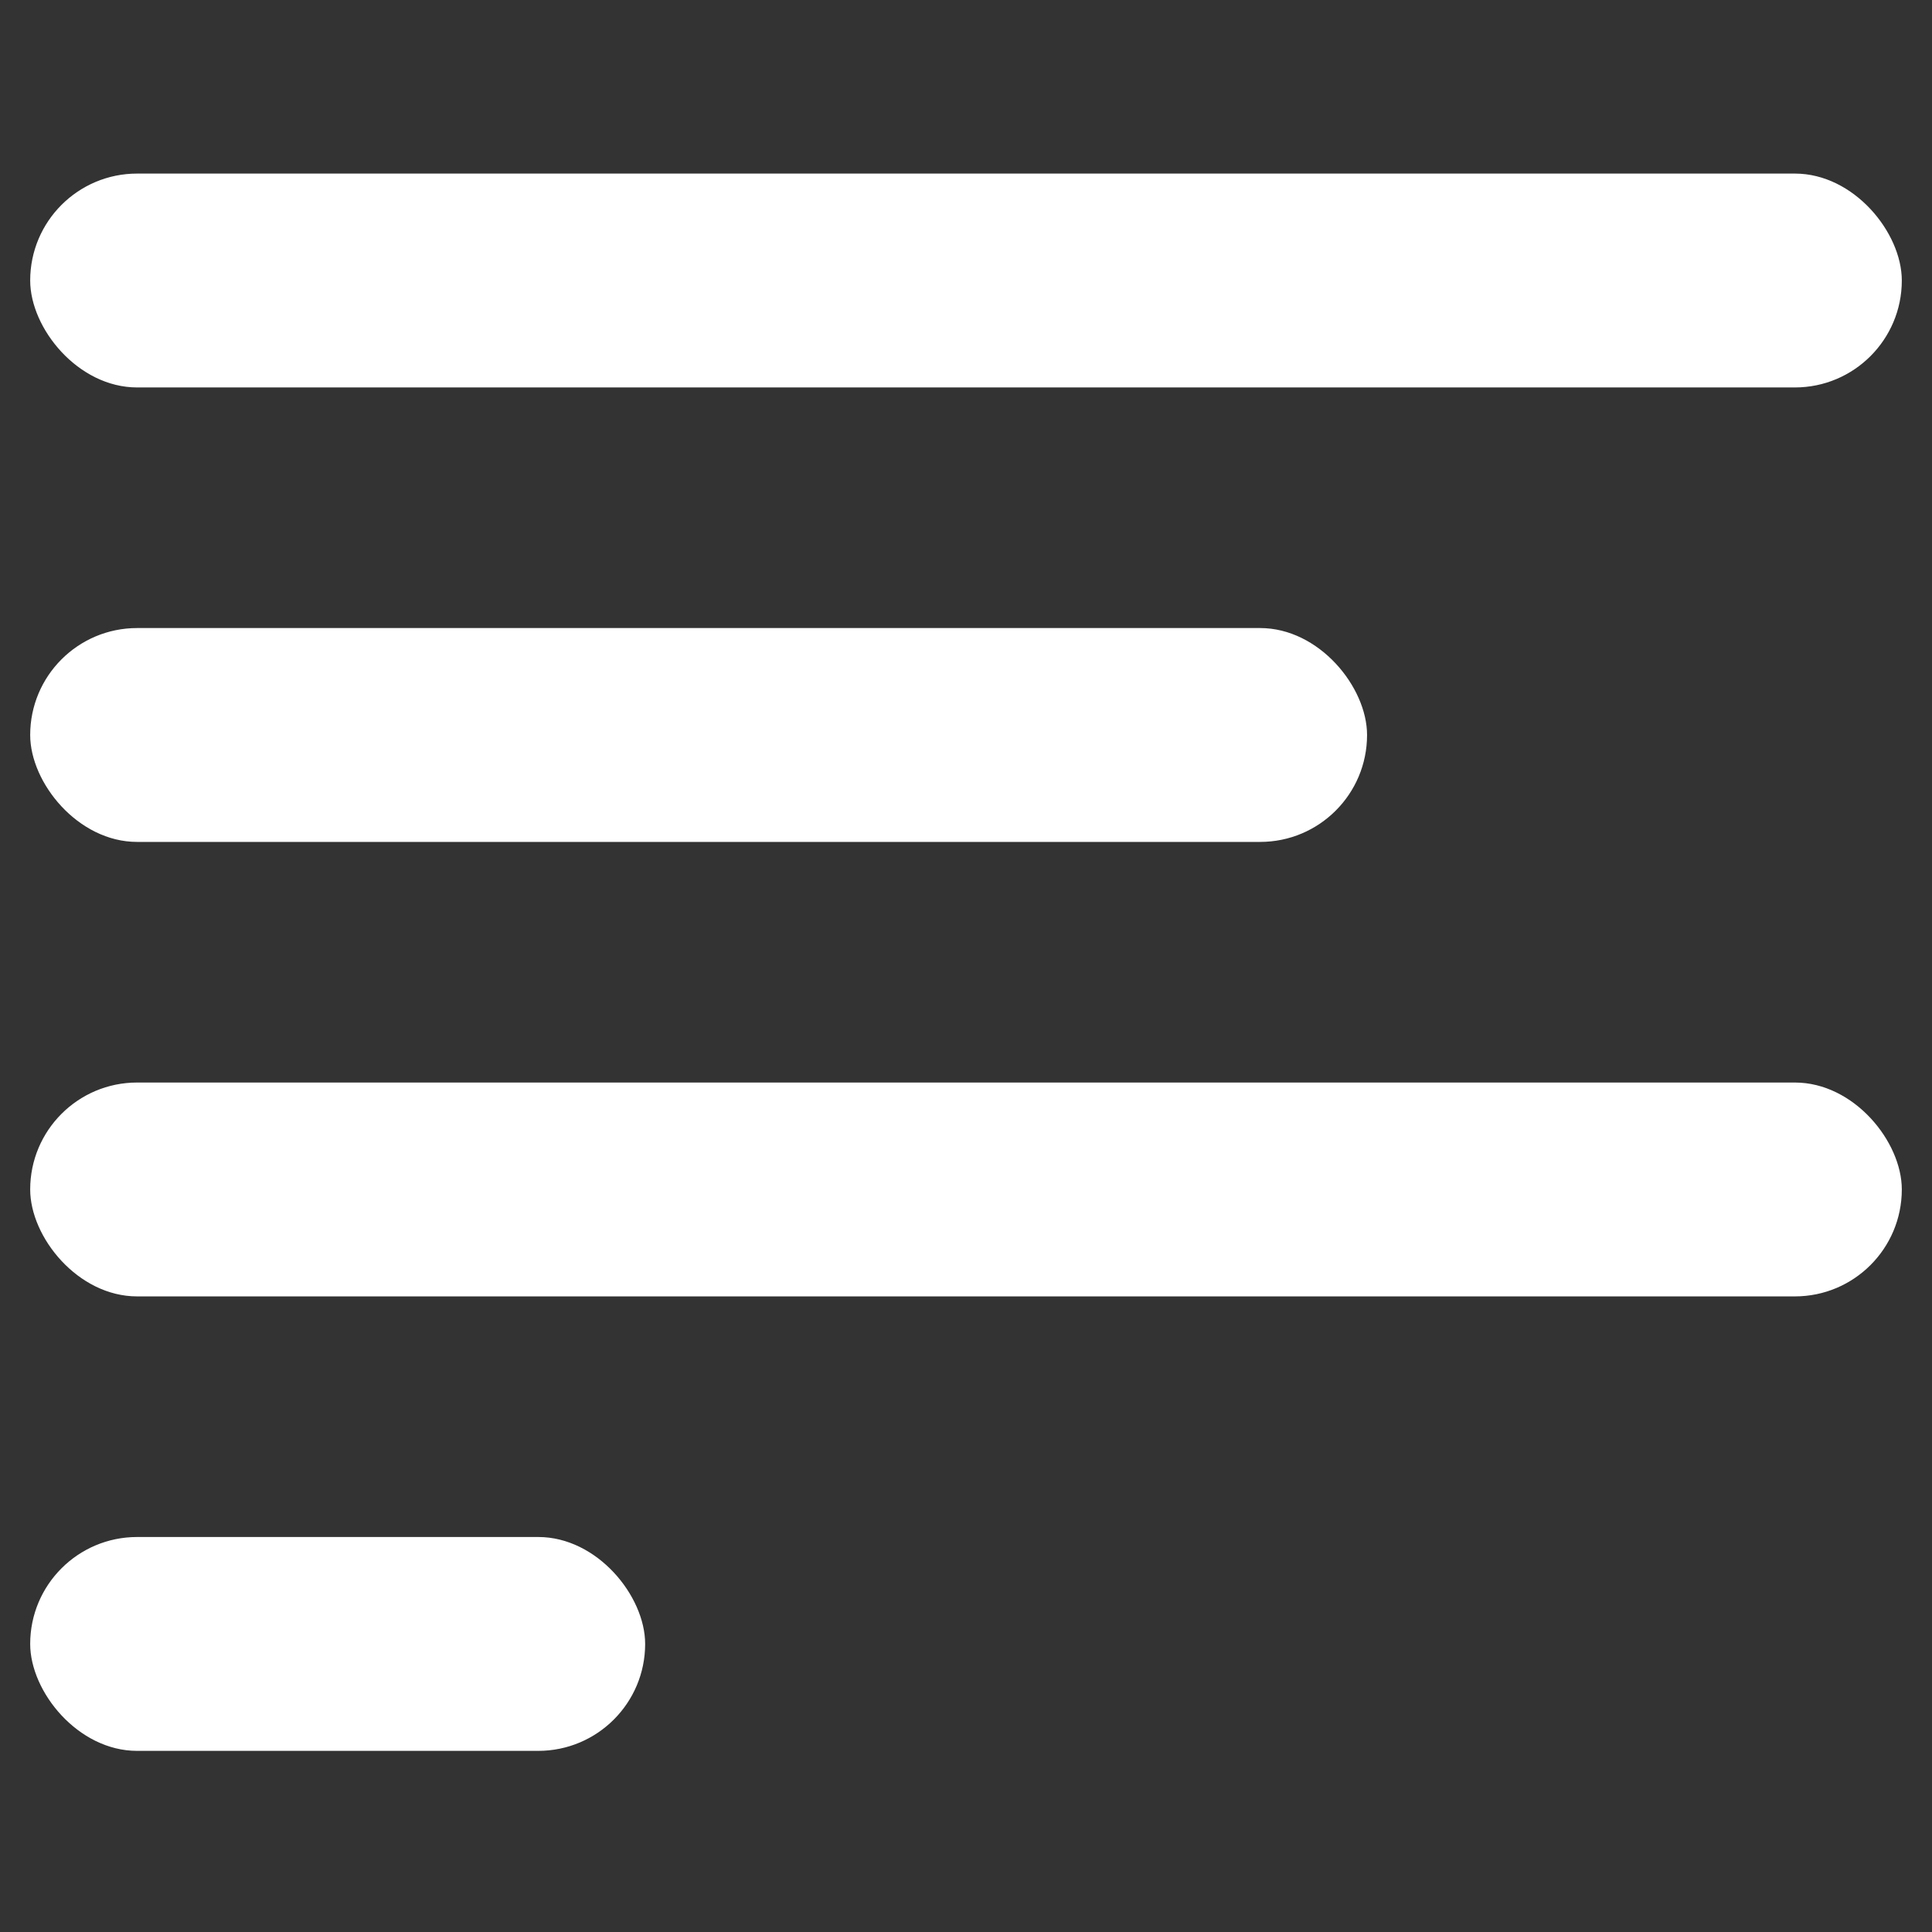
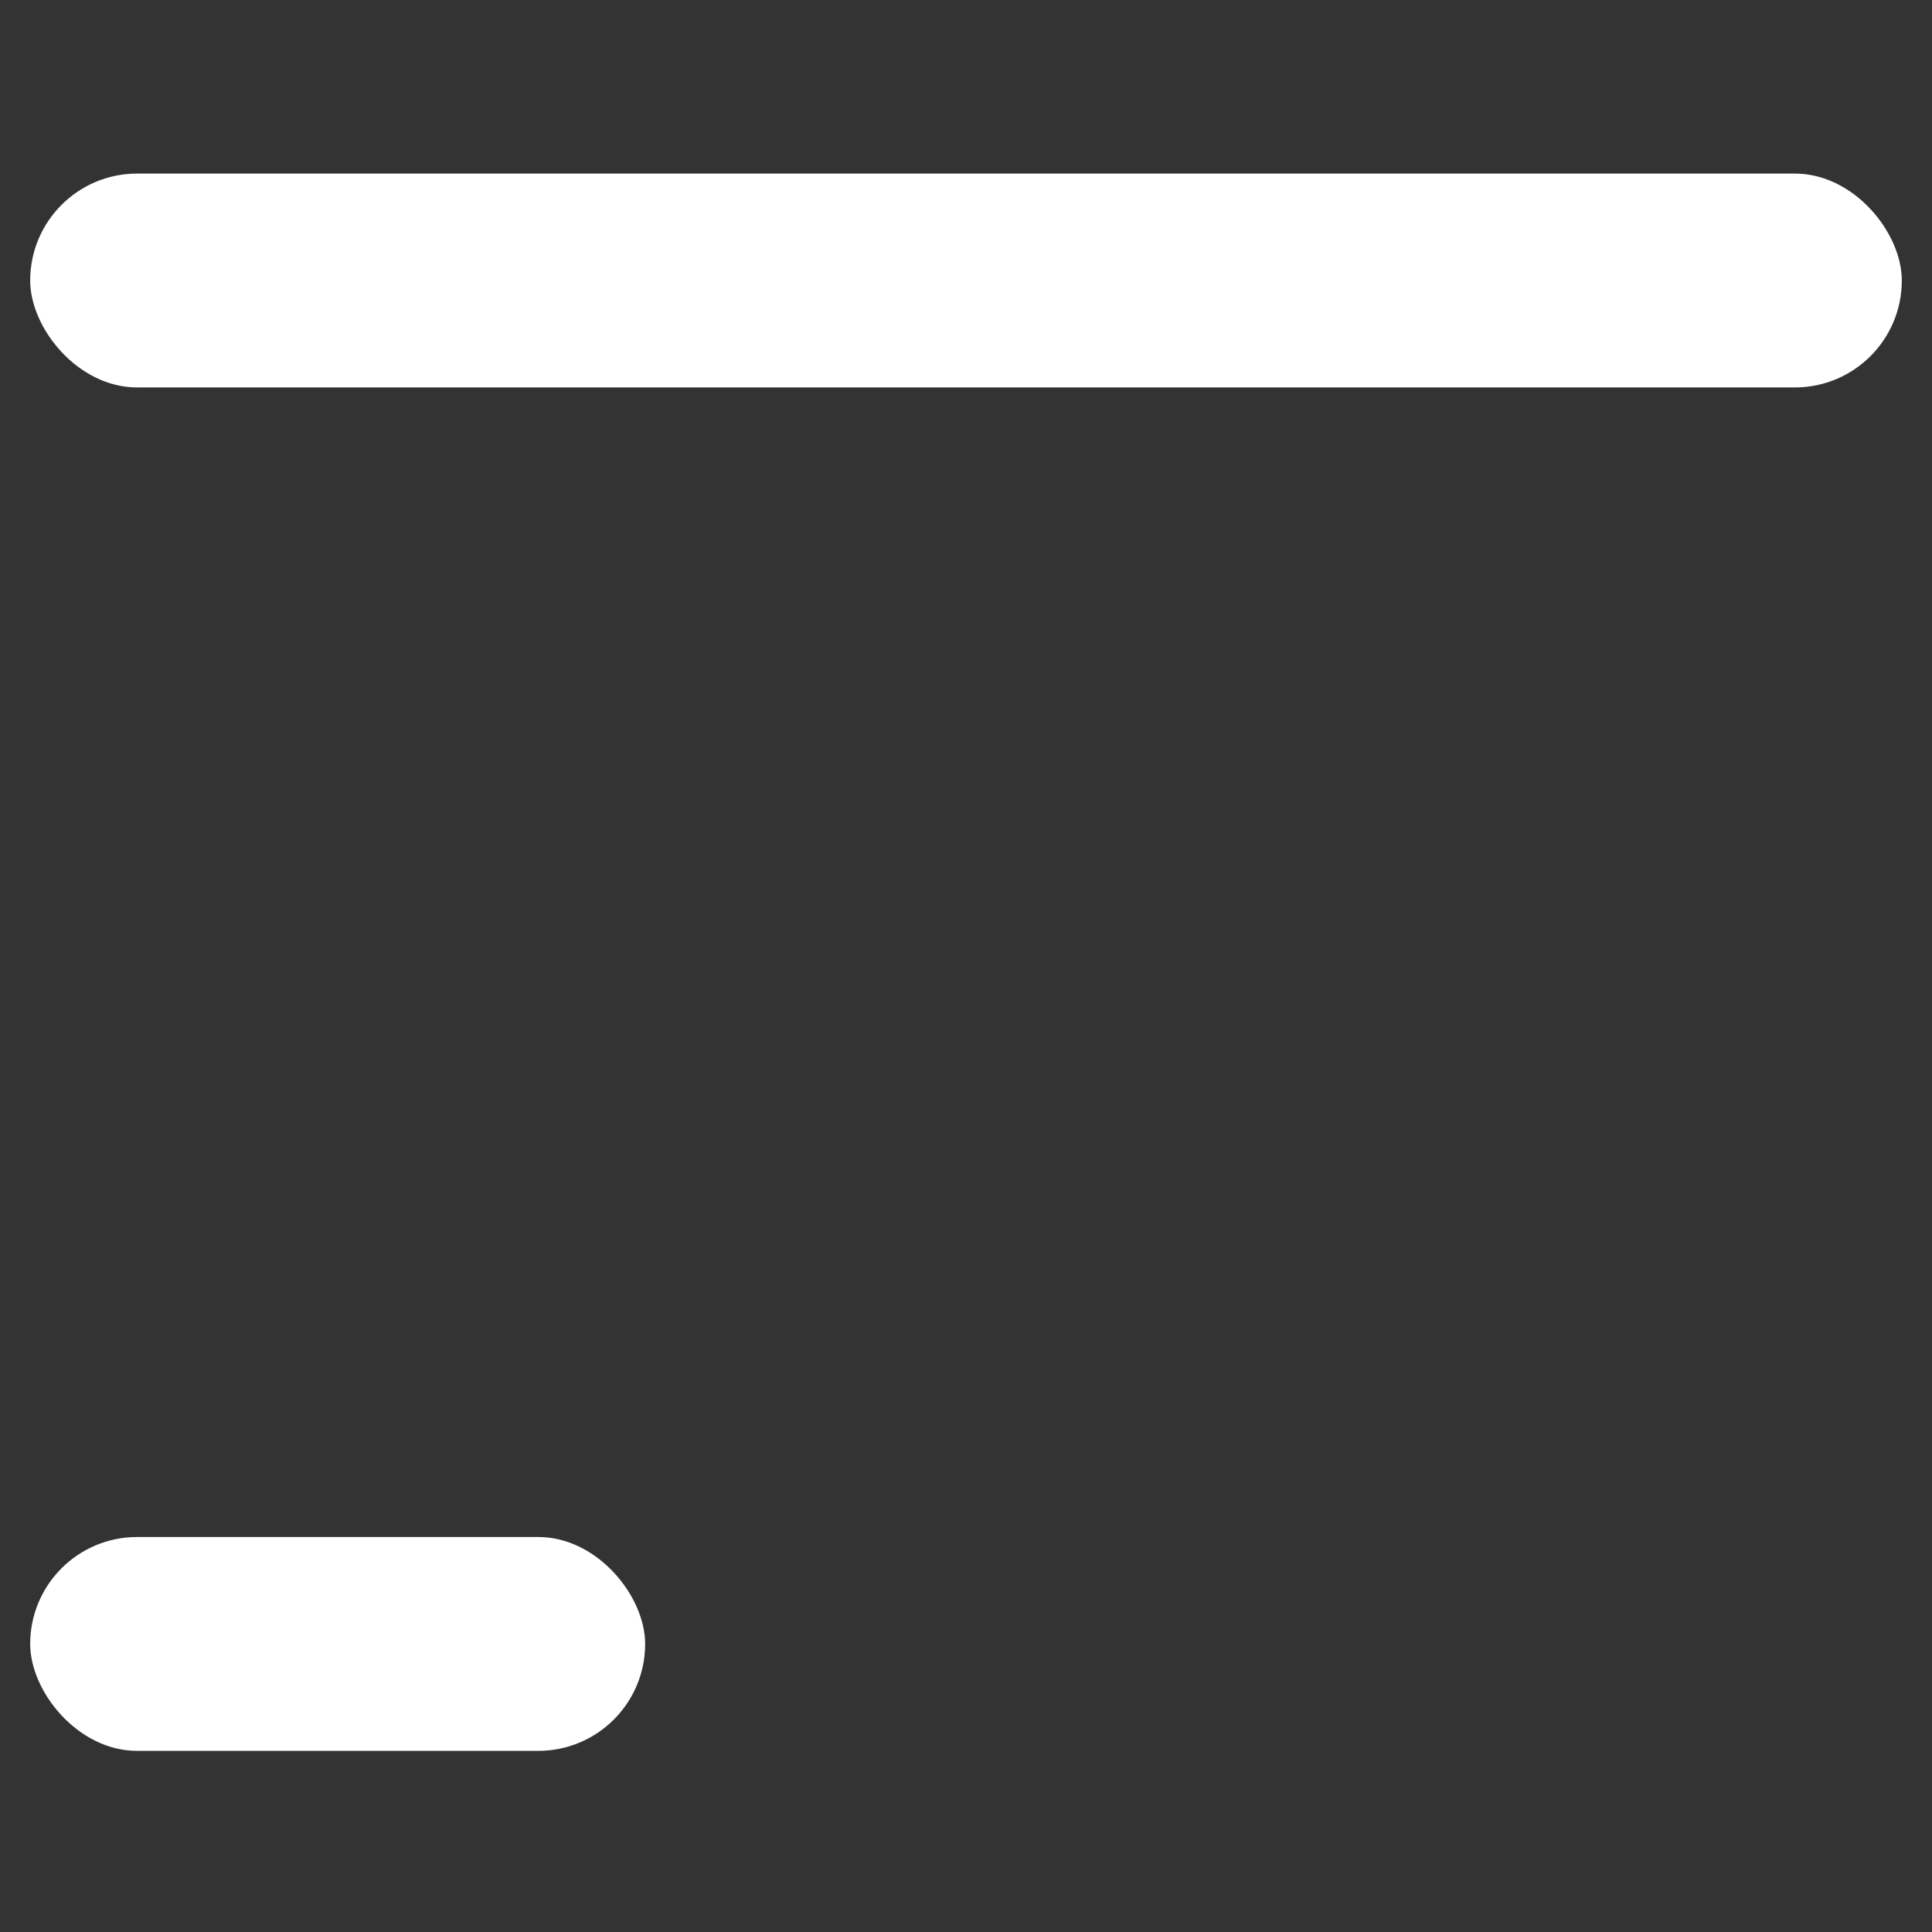
<svg xmlns="http://www.w3.org/2000/svg" width="256px" height="256px" viewBox="0 0 256 256" version="1.1">
  <rect x="0" y="0" width="256" height="256" fill="#333333" stroke="none" />
  <title>textWhite</title>
  <g id="textWhite" stroke="none" stroke-width="1" fill="none" fill-rule="evenodd">
    <g id="textBlack" transform="translate(4, 23)" fill="#FFFFFF">
      <rect id="Rectangle" x="0" y="0" width="248" height="28.339" rx="14.169" />
-       <rect id="Rectangle" x="0" y="60.22" width="177.143" height="28.339" rx="14.169" />
-       <rect id="Rectangle" x="0" y="120.441" width="248" height="28.339" rx="14.169" />
      <rect id="Rectangle" x="0" y="180.661" width="81.486" height="28.339" rx="14.169" />
    </g>
  </g>
</svg>